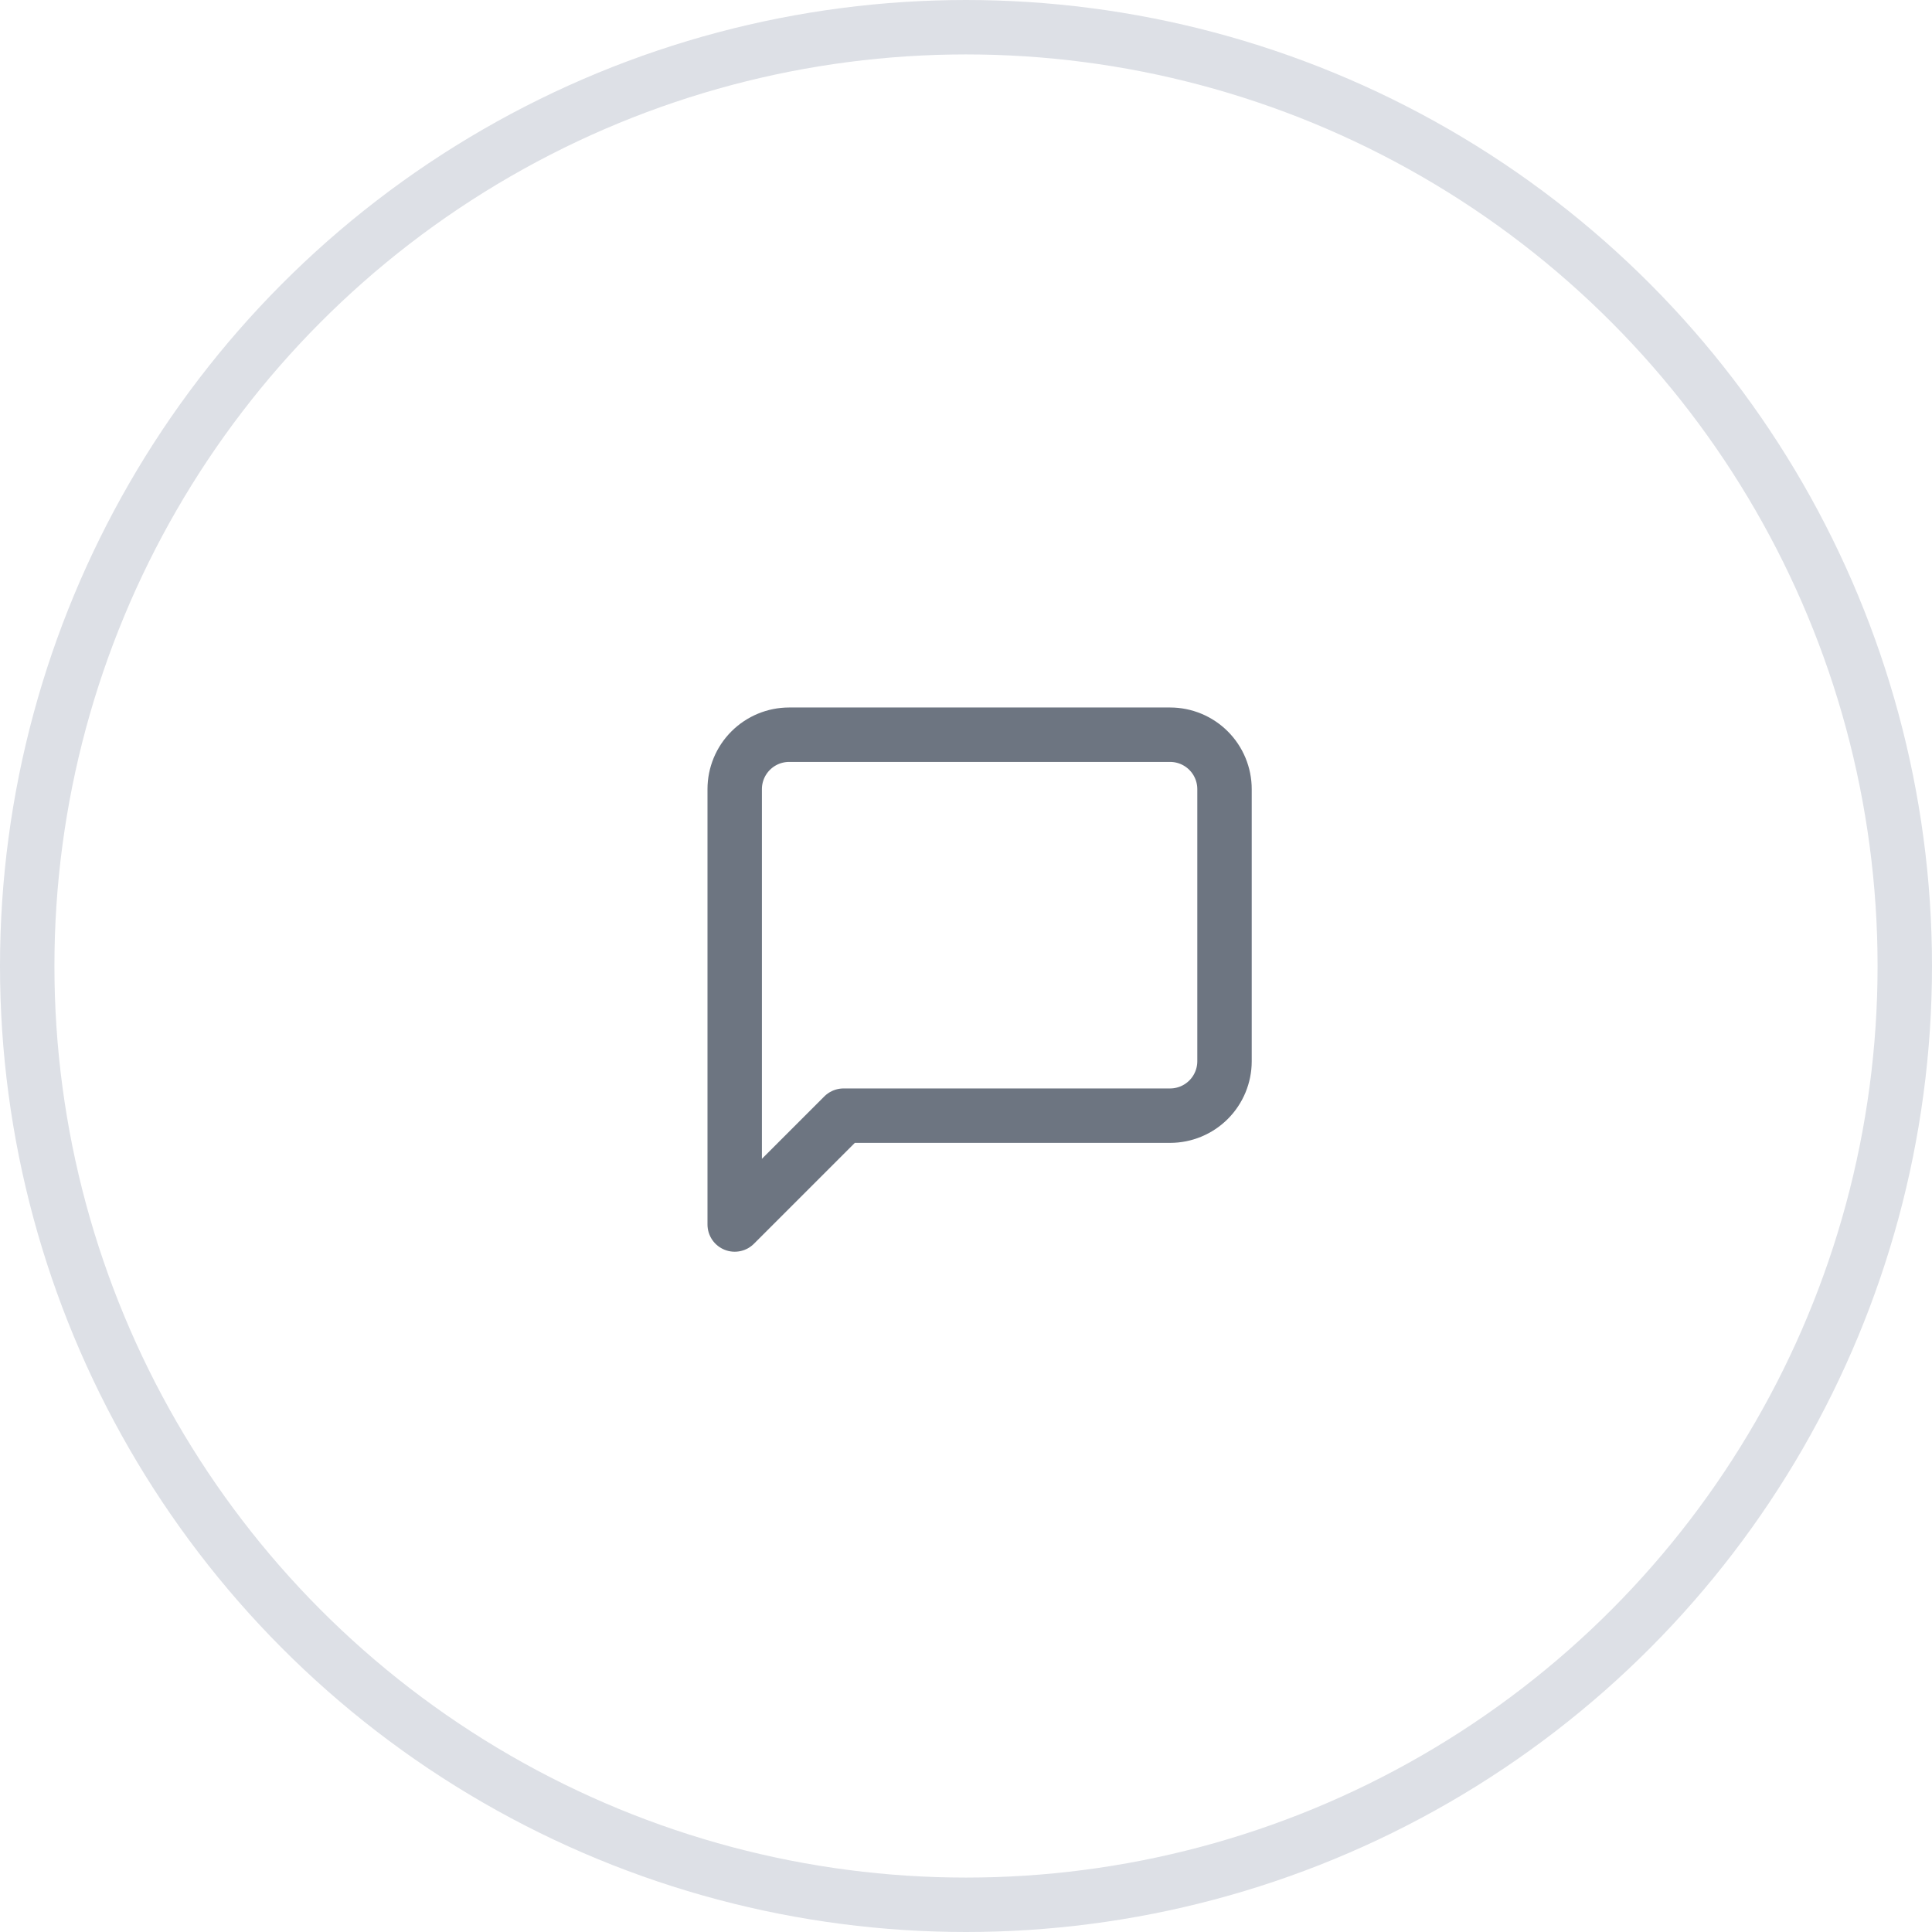
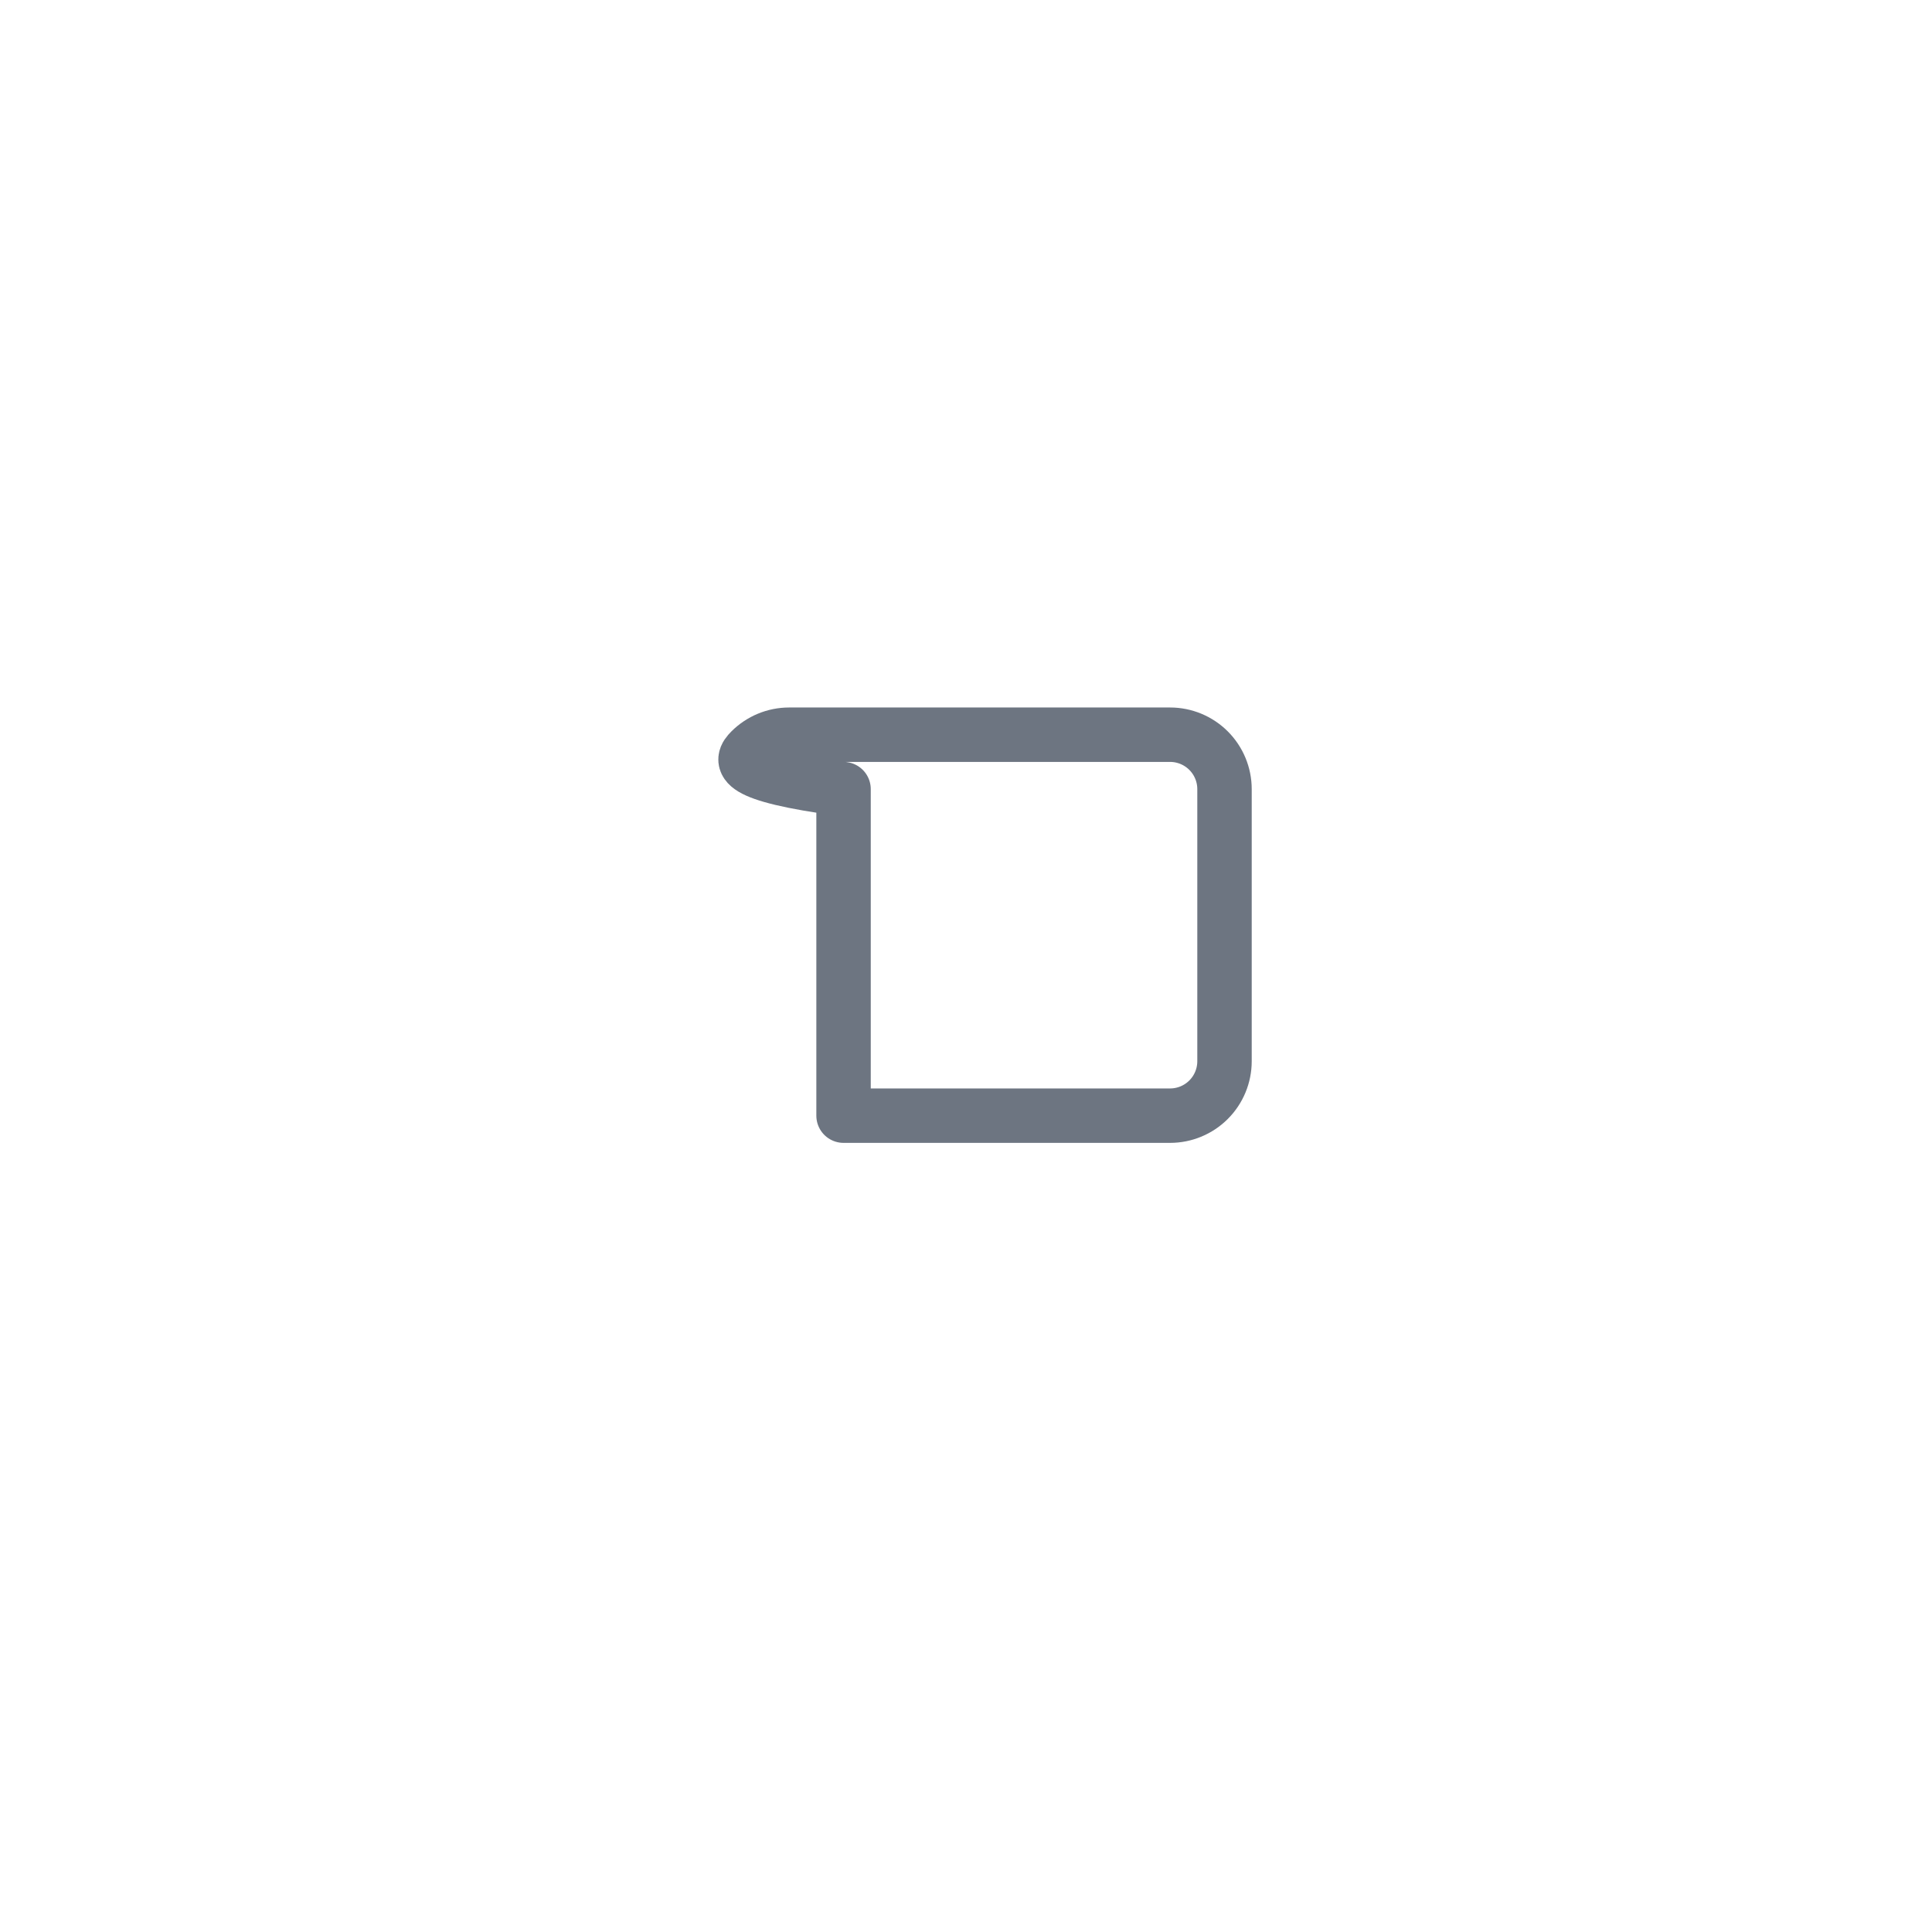
<svg xmlns="http://www.w3.org/2000/svg" width="71" height="71" viewBox="0 0 71 71" fill="none">
-   <circle cx="35.5" cy="35.5" r="34.5" stroke="#DDE0E6" stroke-width="2" />
-   <path d="M45 39C45 39.53 44.789 40.039 44.414 40.414C44.039 40.789 43.53 41 43 41H31L27 45V29C27 28.47 27.211 27.961 27.586 27.586C27.961 27.211 28.47 27 29 27H43C43.53 27 44.039 27.211 44.414 27.586C44.789 27.961 45 28.47 45 29V39Z" stroke="#6D7581" stroke-width="2" stroke-linecap="round" stroke-linejoin="round" />
+   <path d="M45 39C45 39.53 44.789 40.039 44.414 40.414C44.039 40.789 43.53 41 43 41H31V29C27 28.47 27.211 27.961 27.586 27.586C27.961 27.211 28.47 27 29 27H43C43.53 27 44.039 27.211 44.414 27.586C44.789 27.961 45 28.47 45 29V39Z" stroke="#6D7581" stroke-width="2" stroke-linecap="round" stroke-linejoin="round" />
</svg>